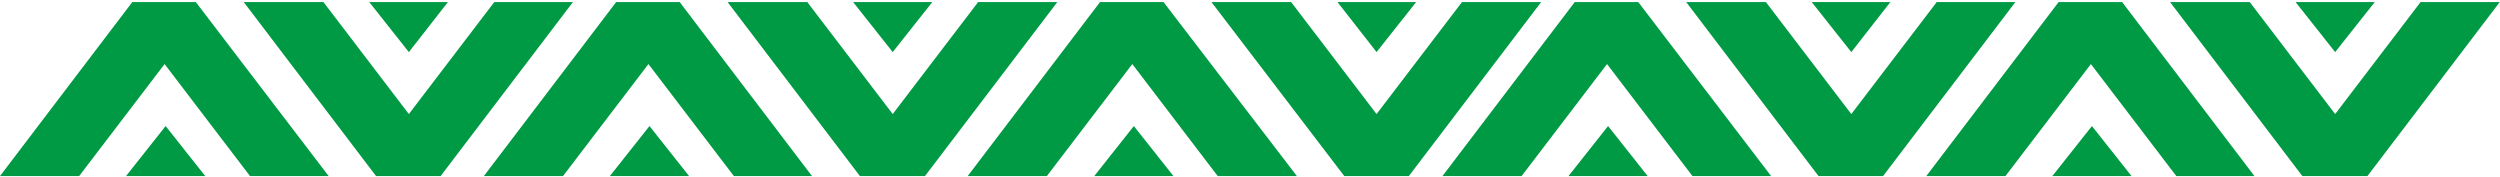
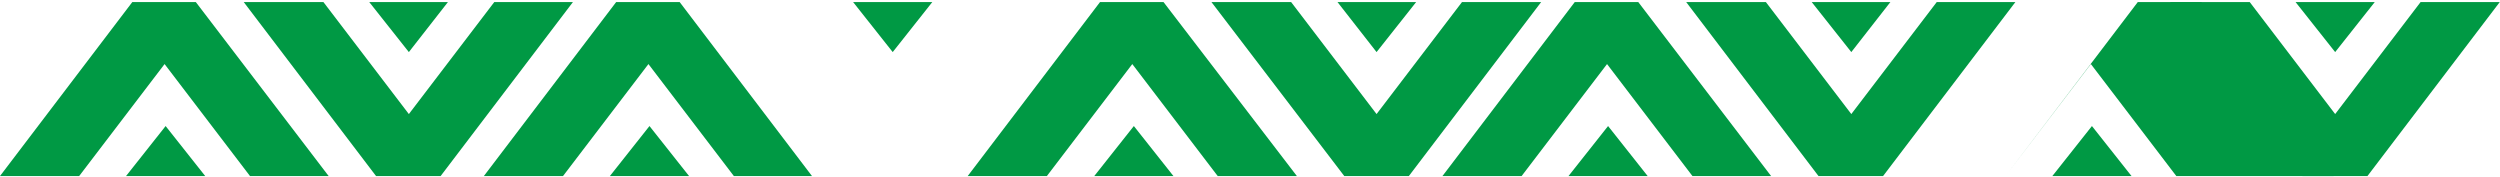
<svg xmlns="http://www.w3.org/2000/svg" version="1.1" id="Capa_1" x="0px" y="0px" viewBox="0 0 480 34" style="enable-background:new 0 0 480 34;" xml:space="preserve">
  <style type="text/css"> .st0{fill:#009944;} </style>
  <g id="Grupo_95" transform="translate(276.951)">
    <path id="Trazado_442" class="st0" d="M72.2,33.8L46.8,0.4h15.3l16.4,21.5L94.9,0.4H110L84.6,33.8H72.2z" />
    <path id="Trazado_443" class="st0" d="M48,33.8L31.6,12.3L15.2,33.8H0L25.4,0.4h6.1l0,0h6.1l25.5,33.4H48z" />
    <path id="Trazado_444" class="st0" d="M70.9,0.4H86L78.5,10L70.9,0.4z" />
    <path id="Trazado_445" class="st0" d="M31.6,24.2l7.6,9.6L31.6,24.2z" />
    <path id="Trazado_446" class="st0" d="M24.2,33.8l7.6-9.6l7.6,9.6H24.2z" />
    <path id="Trazado_452" class="st0" d="M165.1,33.8L139.7,0.4H155l16.4,21.5l16.4-21.5H203l-25.4,33.4H165.1z" />
-     <path id="Trazado_453" class="st0" d="M140.9,33.8l-16.4-21.5l-16.4,21.5H92.9l25.4-33.4h6.1l0,0h6.1l25.4,33.4H140.9z" />
+     <path id="Trazado_453" class="st0" d="M140.9,33.8l-16.4-21.5l-16.4,21.5l25.4-33.4h6.1l0,0h6.1l25.4,33.4H140.9z" />
    <path id="Trazado_454" class="st0" d="M163.8,0.4H179l-7.6,9.6L163.8,0.4z" />
    <path id="Trazado_455" class="st0" d="M124.5,24.2l7.6,9.6L124.5,24.2z" />
    <path id="Trazado_456" class="st0" d="M117.1,33.8l7.6-9.6l7.6,9.6H117.1z" />
  </g>
  <g id="Grupo_96">
    <path id="Trazado_442-2" class="st0" d="M72.2,33.8L46.8,0.4h15.3l16.4,21.5L94.9,0.4H110L84.6,33.8H72.2z" />
    <path id="Trazado_443-2" class="st0" d="M48,33.8L31.6,12.3L15.2,33.8H0L25.4,0.4h6.1l0,0h6.1l25.5,33.4H48z" />
    <path id="Trazado_444-2" class="st0" d="M70.9,0.4H86L78.5,10L70.9,0.4z" />
    <path id="Trazado_445-2" class="st0" d="M31.6,24.2l7.6,9.6L31.6,24.2z" />
    <path id="Trazado_446-2" class="st0" d="M24.2,33.8l7.6-9.6l7.6,9.6H24.2z" />
    <path id="Trazado_447" class="st0" d="M258.1,33.8L232.6,0.4h15.3l16.4,21.5l16.4-21.5h15.2l-25.4,33.4H258.1z" />
    <path id="Trazado_448" class="st0" d="M233.8,33.8l-16.4-21.5L201,33.8h-15.2l25.4-33.4h6.1l0,0h6.1L249,33.8H233.8z" />
    <path id="Trazado_449" class="st0" d="M256.8,0.4h15.1l-7.6,9.6L256.8,0.4z" />
    <path id="Trazado_450" class="st0" d="M217.4,24.2l7.6,9.6L217.4,24.2z" />
    <path id="Trazado_451" class="st0" d="M210.1,33.8l7.6-9.6l7.6,9.6H210.1z" />
-     <path id="Trazado_452-2" class="st0" d="M165.1,33.8L139.7,0.4H155l16.4,21.5l16.4-21.5H203l-25.4,33.4H165.1z" />
    <path id="Trazado_453-2" class="st0" d="M140.9,33.8l-16.4-21.5l-16.4,21.5H92.9l25.4-33.4h6.1l0,0h6.1l25.4,33.4H140.9z" />
    <path id="Trazado_454-2" class="st0" d="M163.8,0.4H179l-7.6,9.6L163.8,0.4z" />
    <path id="Trazado_455-2" class="st0" d="M124.5,24.2l7.6,9.6L124.5,24.2z" />
    <path id="Trazado_456-2" class="st0" d="M117.1,33.8l7.6-9.6l7.6,9.6H117.1z" />
  </g>
</svg>